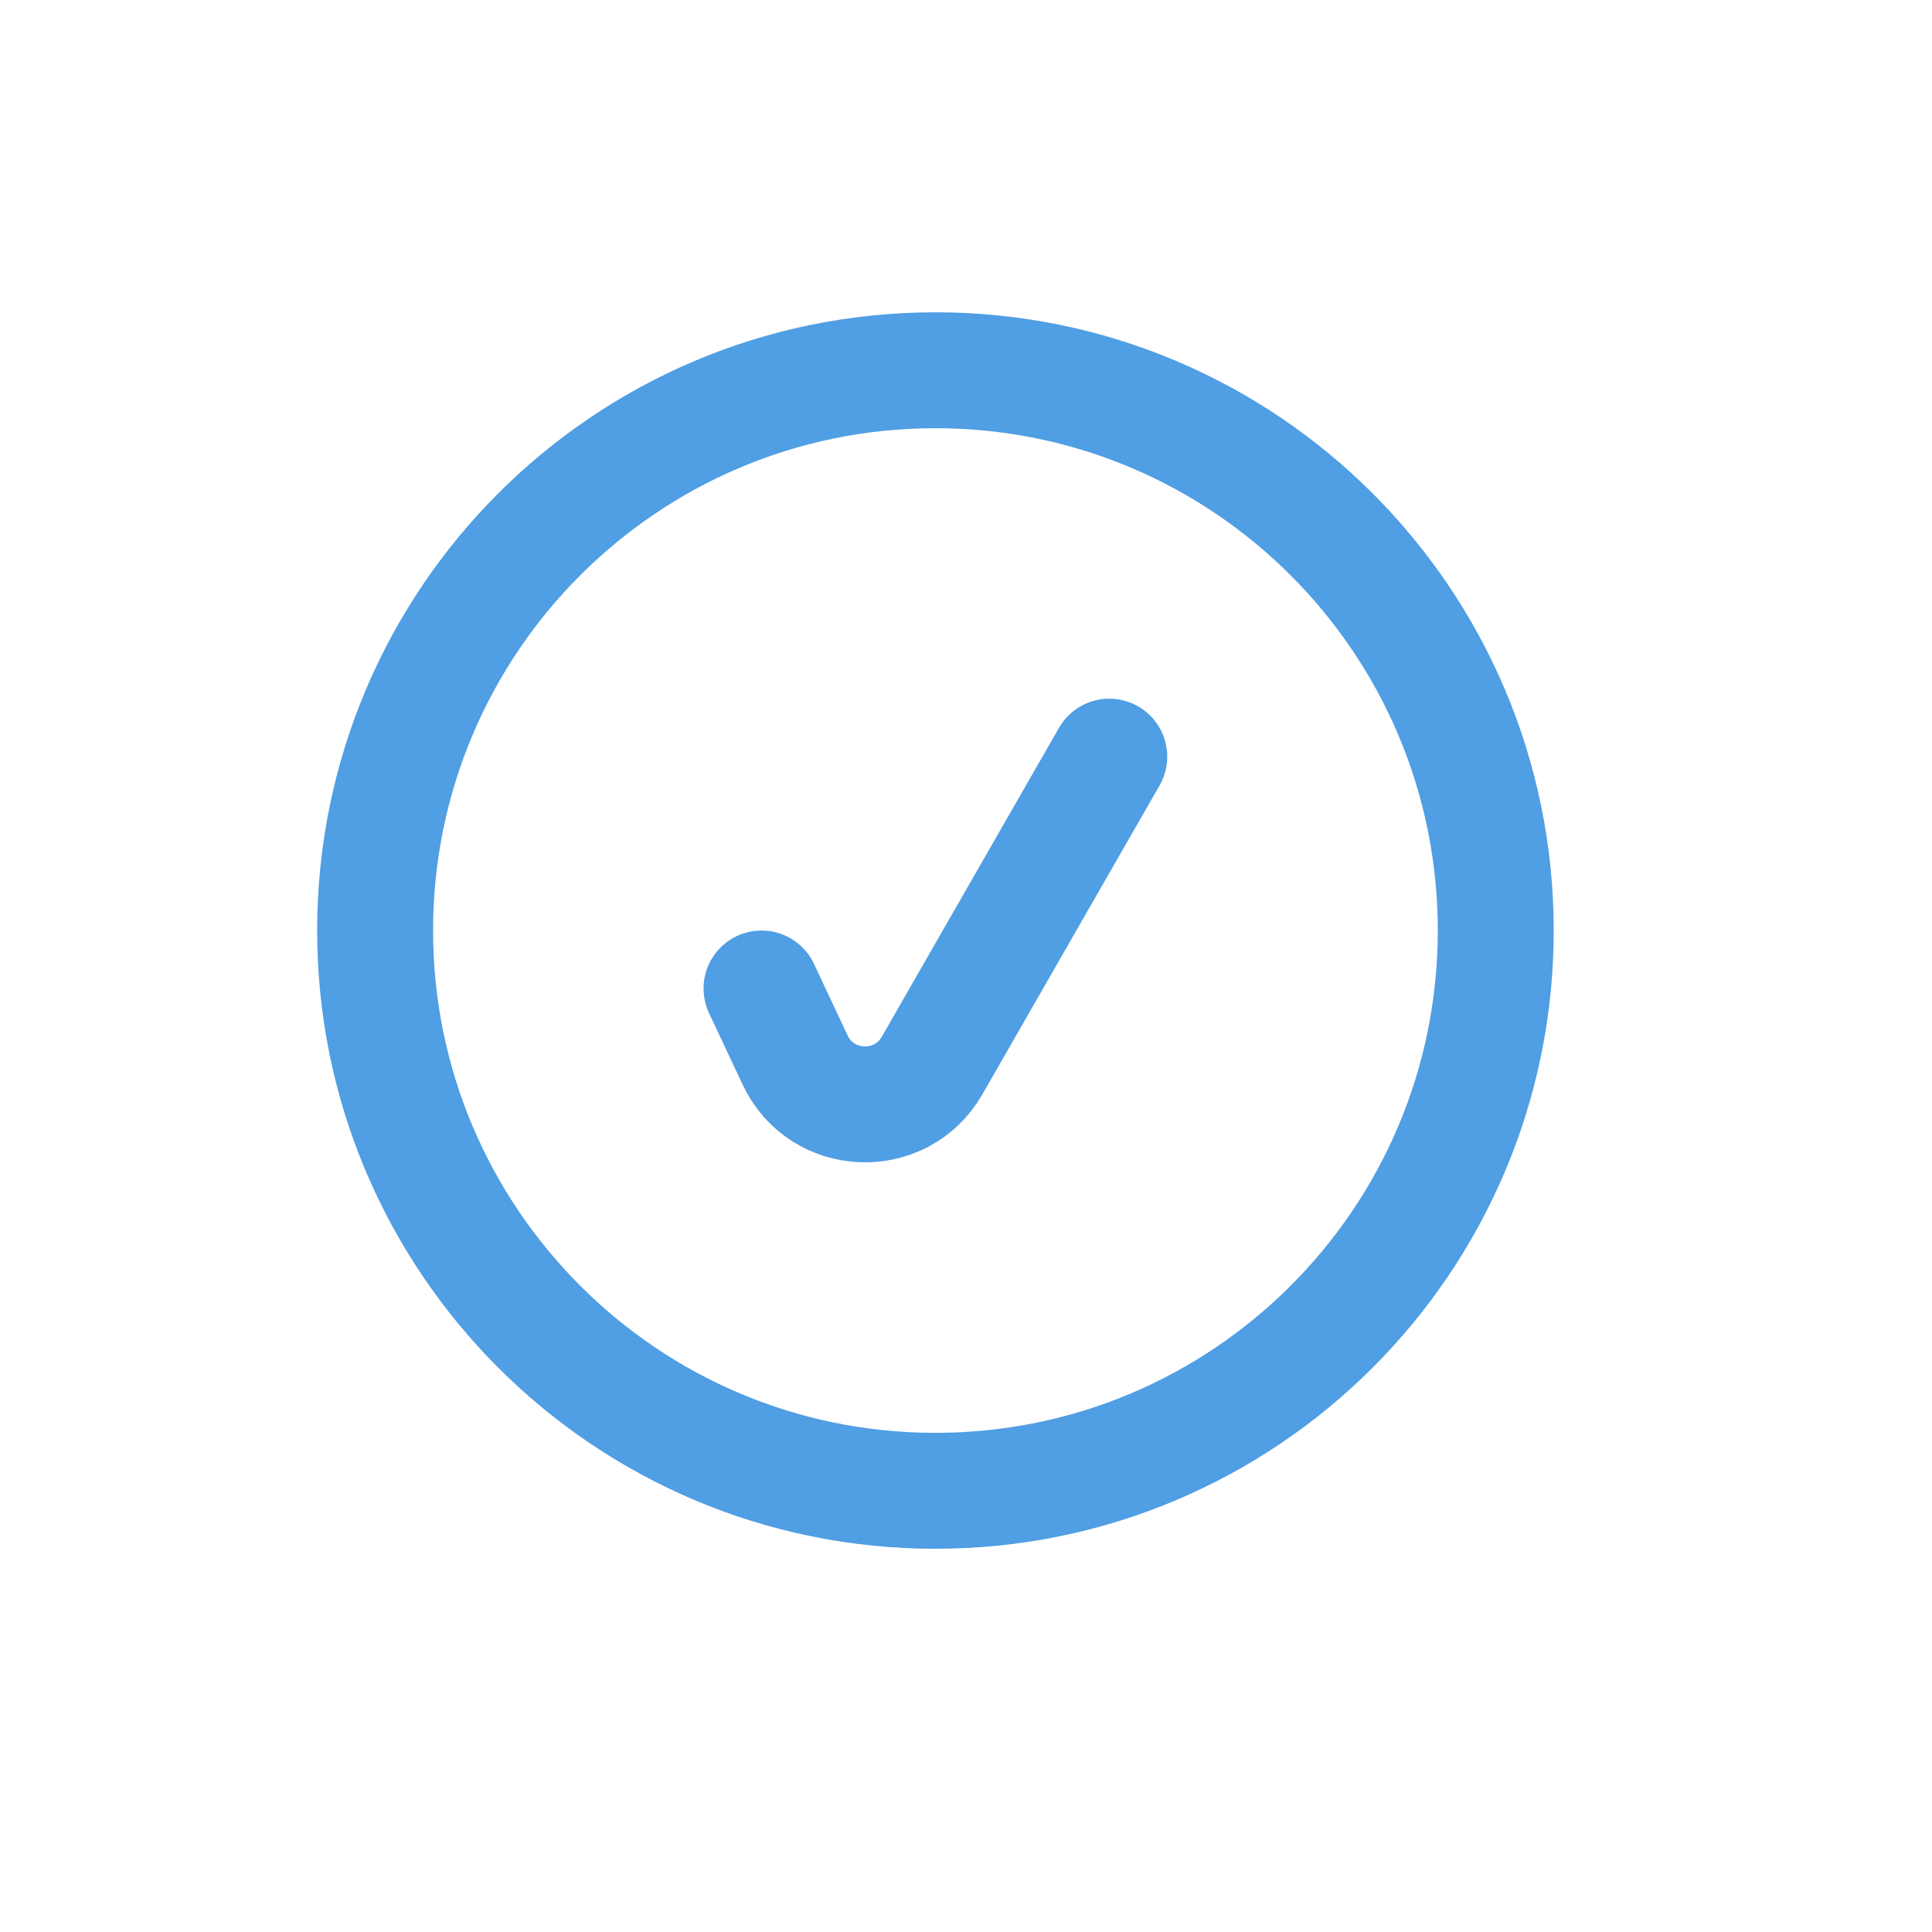
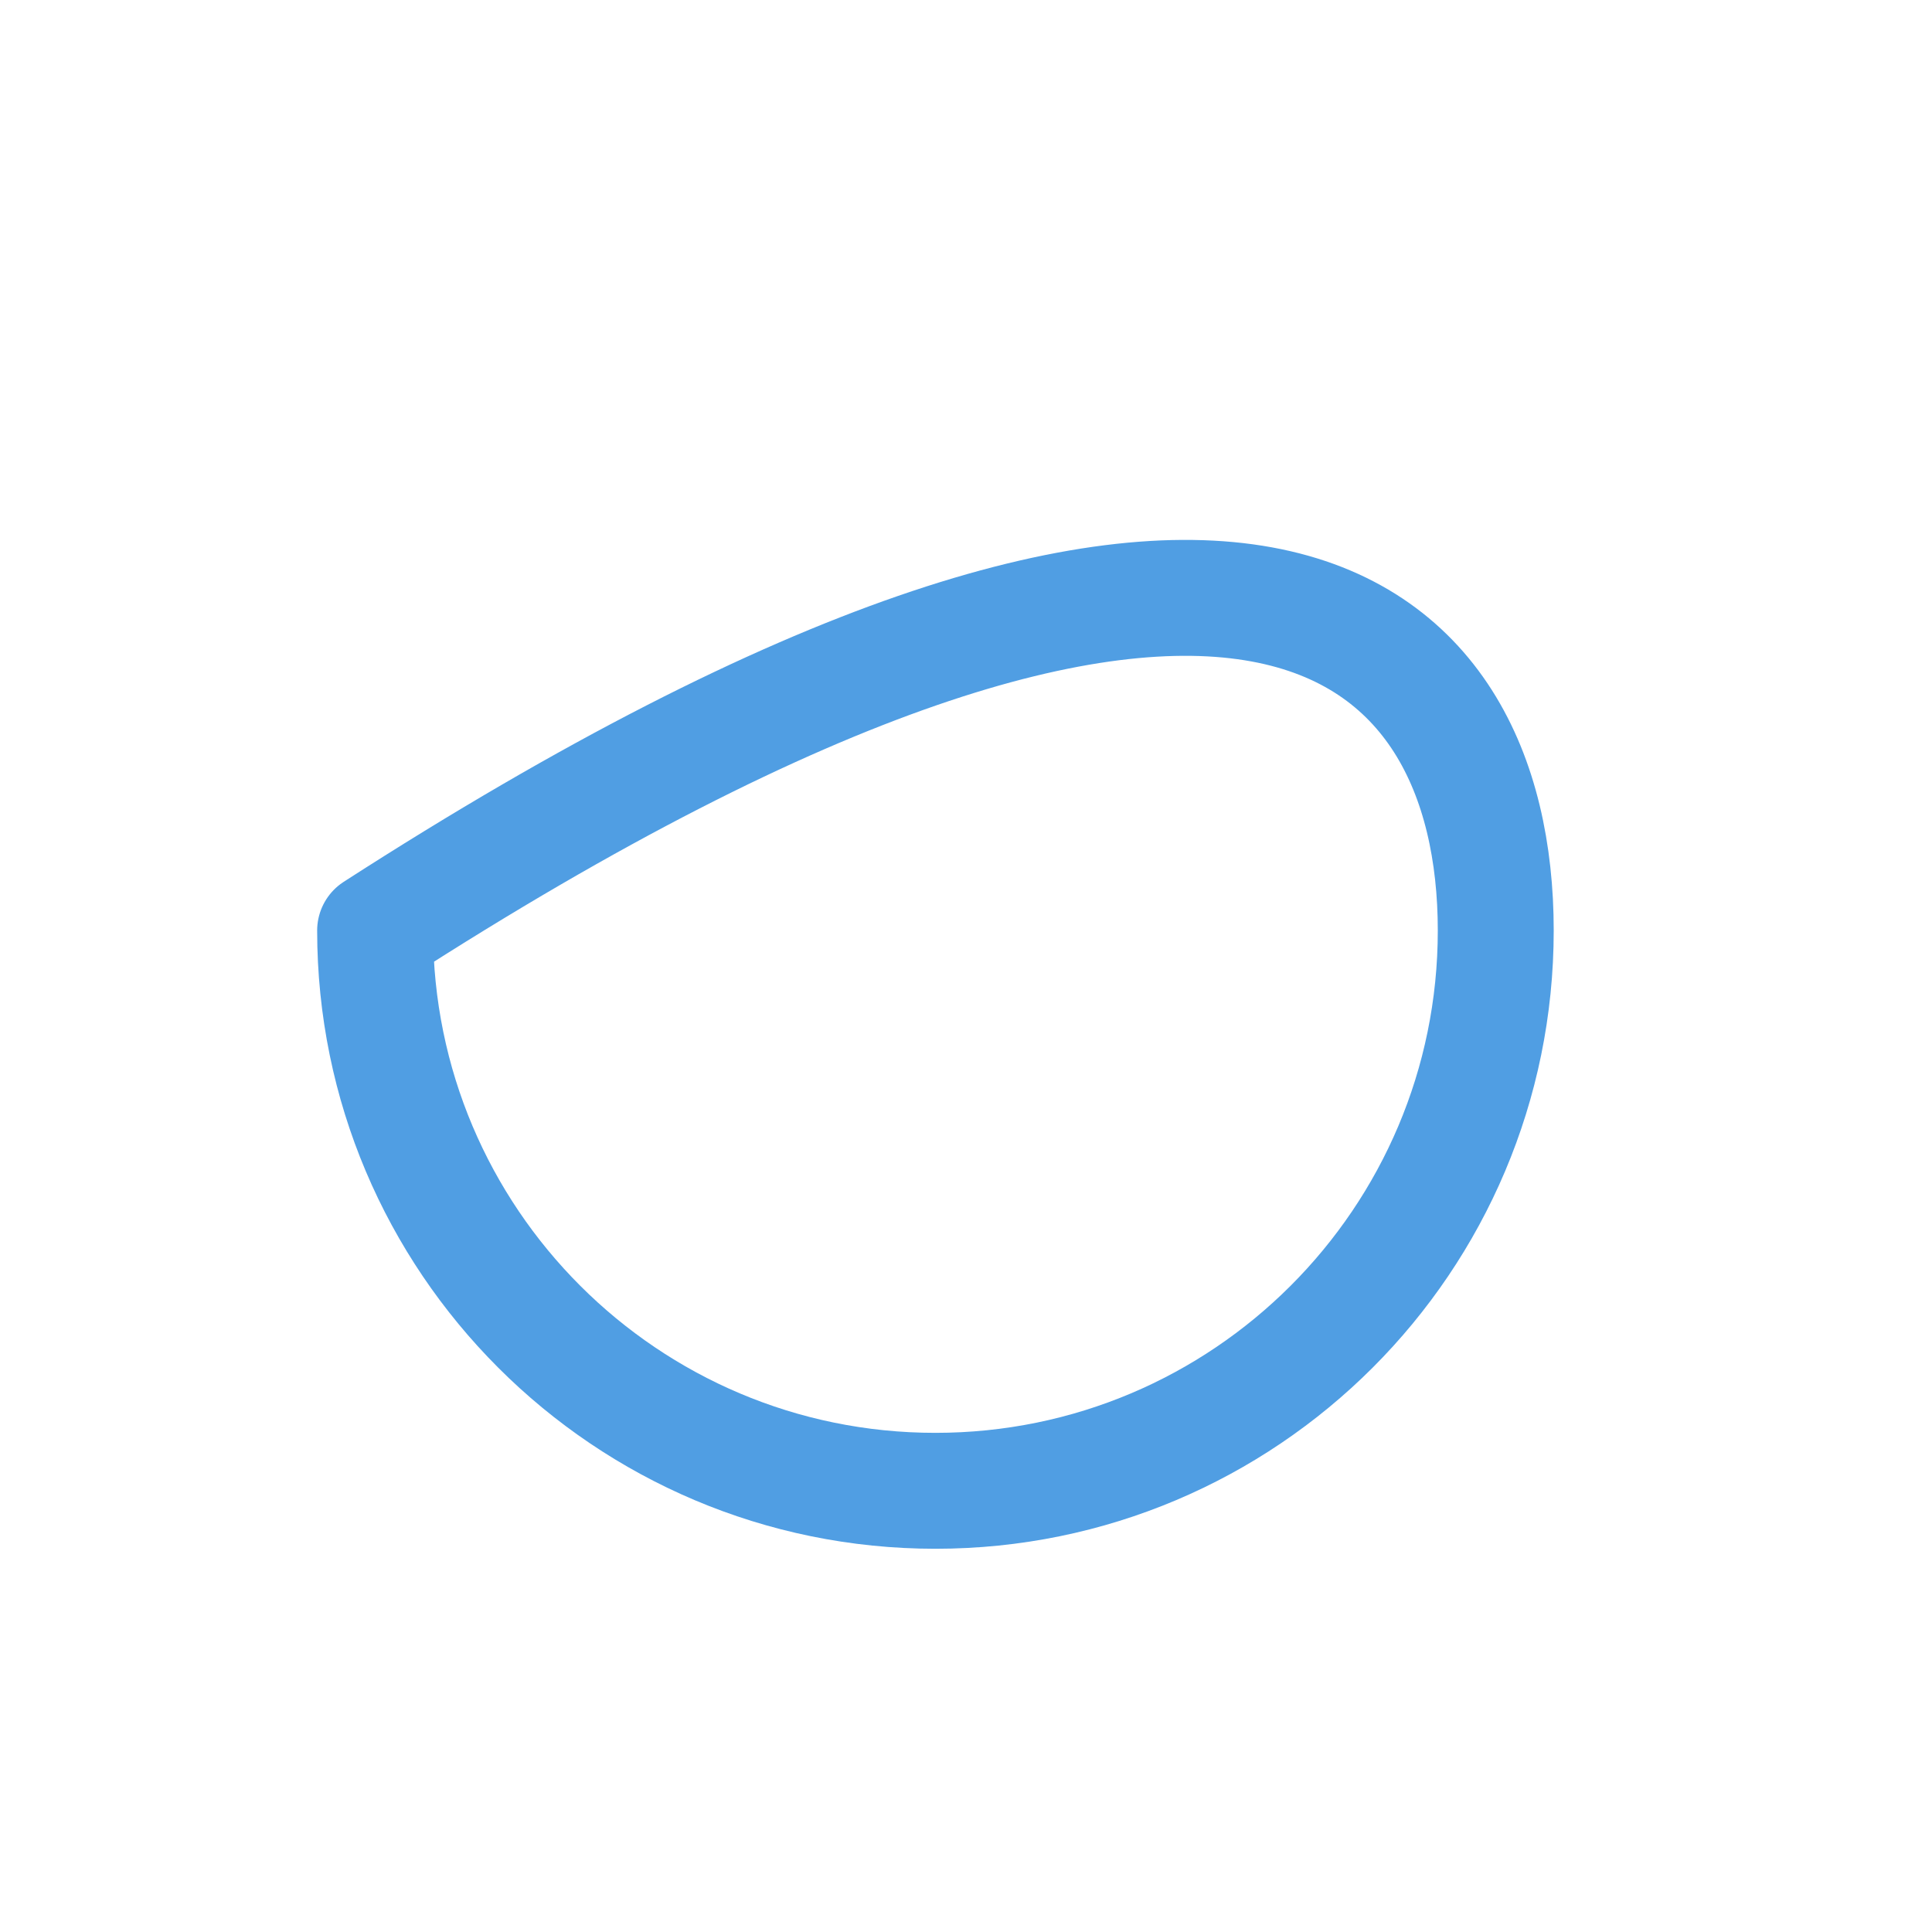
<svg xmlns="http://www.w3.org/2000/svg" width="25" height="25" viewBox="0 0 25 25" fill="none">
-   <path d="M4.854 12.041C4.854 8.037 8.1 4.791 12.104 4.791C16.109 4.791 19.355 8.037 19.355 12.041C19.355 16.045 16.109 19.291 12.104 19.291C8.1 19.291 4.854 16.045 4.854 12.041Z" stroke="#509EE3" stroke-width="1.5" stroke-linecap="round" stroke-linejoin="round" />
-   <path d="M9.854 12.791L10.288 13.715C10.632 14.448 11.658 14.49 12.061 13.788L14.354 9.791" stroke="#509EE3" stroke-width="1.5" stroke-linecap="round" stroke-linejoin="round" />
+   <path d="M4.854 12.041C16.109 4.791 19.355 8.037 19.355 12.041C19.355 16.045 16.109 19.291 12.104 19.291C8.1 19.291 4.854 16.045 4.854 12.041Z" stroke="#509EE3" stroke-width="1.5" stroke-linecap="round" stroke-linejoin="round" />
</svg>